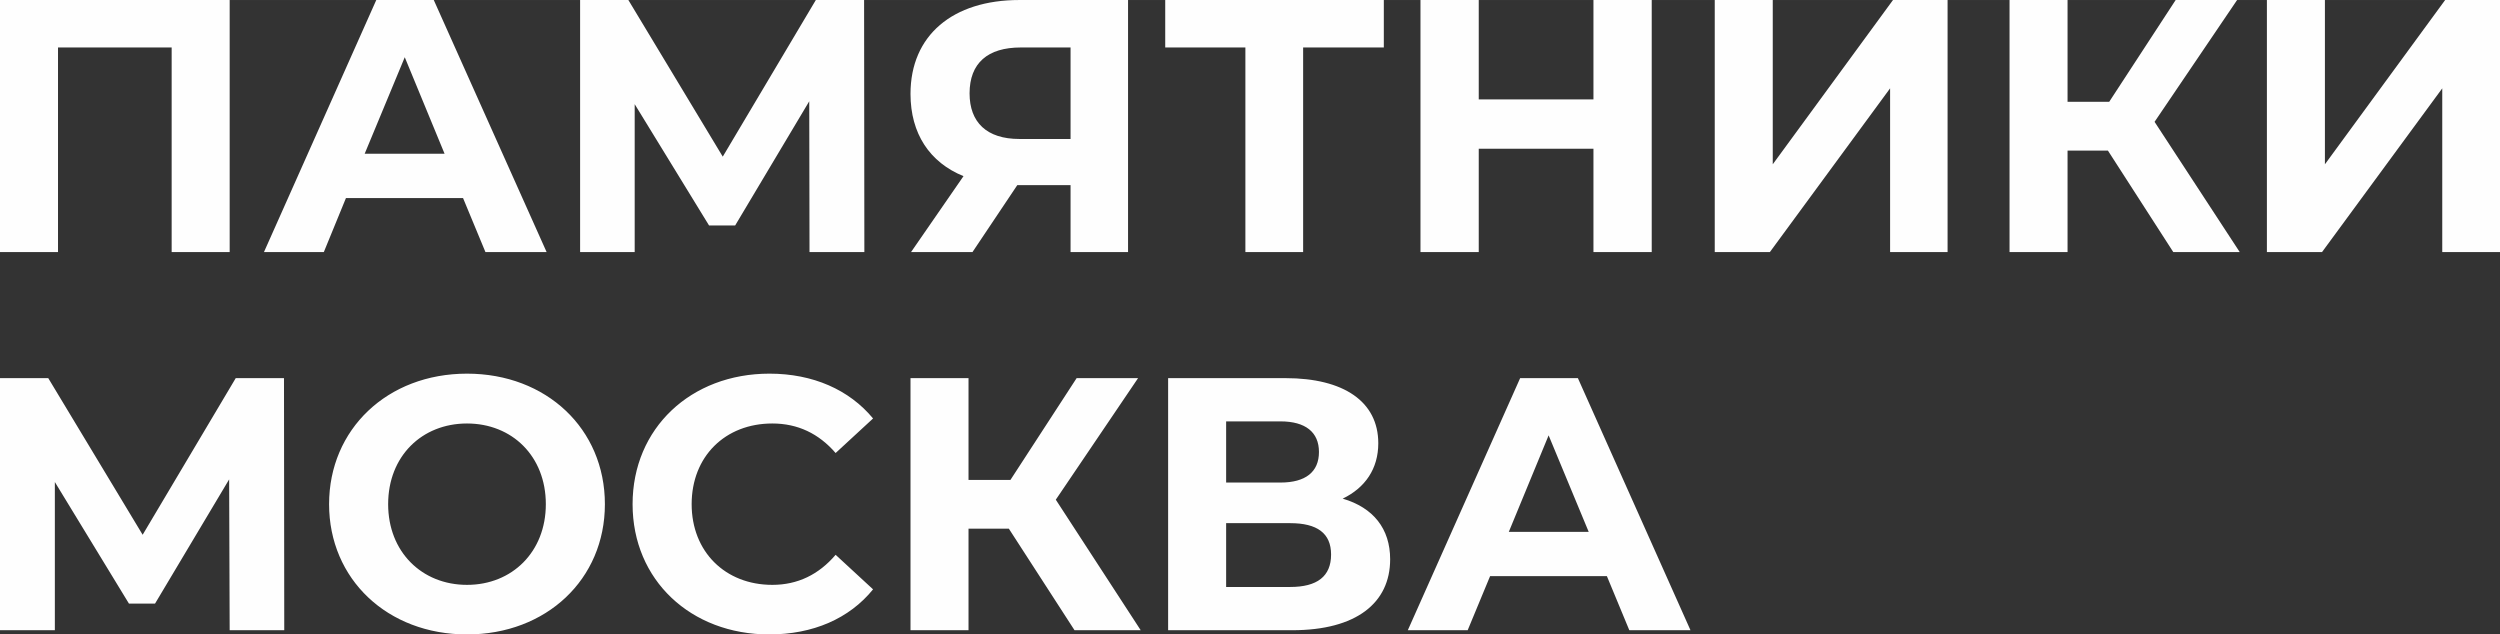
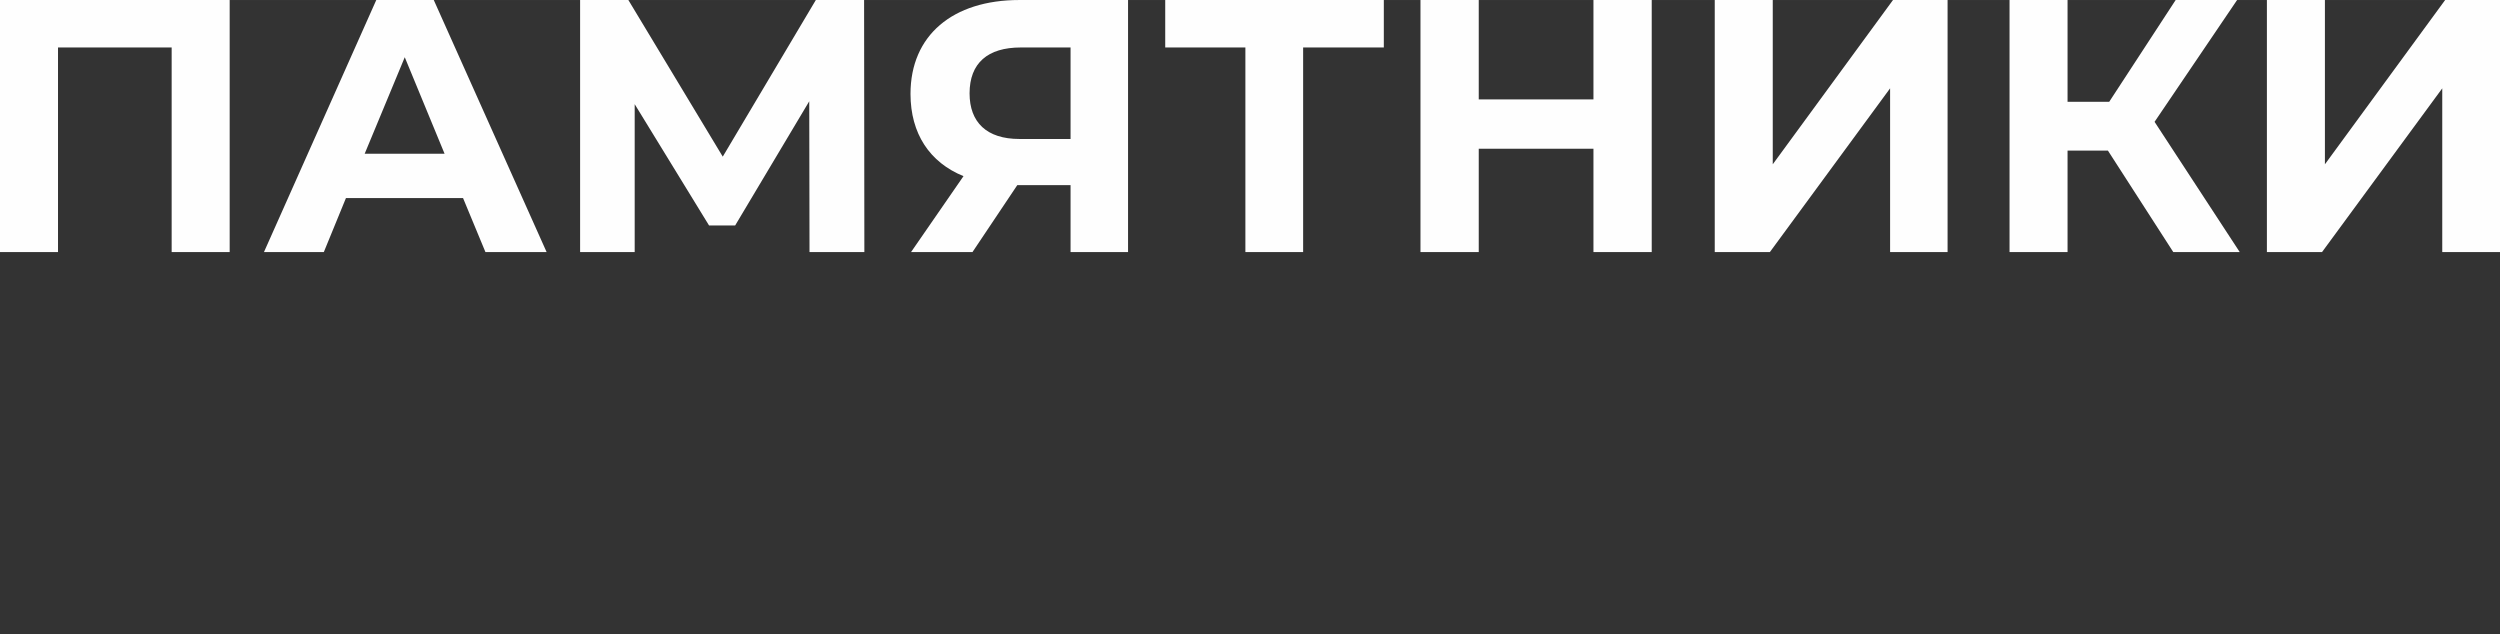
<svg xmlns="http://www.w3.org/2000/svg" xml:space="preserve" width="83.978mm" height="21.312mm" version="1.1" style="shape-rendering:geometricPrecision; text-rendering:geometricPrecision; image-rendering:optimizeQuality; fill-rule:evenodd; clip-rule:evenodd" viewBox="0 0 9481 2406">
  <rect x="0" y="0" width="9481" height="2406" fill="#333333" stroke="none" />
  <defs>
    <style type="text/css">
   
    .fil0 {fill:#FEFEFE;fill-rule:nonzero}
   
  </style>
  </defs>
  <g id="Слой_x0020_1">
    <path class="fil0" d="M0 0l0 956 220 0 0 -776 431 0 0 776 220 0 0 -956 -871 0zm1841 956l232 0 -428 -956 -218 0 -426 956 227 0 84 -205 444 0 85 205zm-458 -373l152 -366 151 366 -303 0zm1895 373l-1 -956 -183 0 -353 594 -358 -594 -183 0 0 956 207 0 0 -561 282 460 99 0 281 -471 1 572 208 0zm588 -956c-253,0 -413,134 -413,356 0,151 73,260 201,312l-199 288 233 0 170 -254 202 0 0 254 218 0 0 -956 -412 0zm5 180l189 0 0 347 -194 0c-124,0 -189,-63 -189,-173 0,-115 69,-174 194,-174zm1377 -180l-829 0 0 180 304 0 0 776 219 0 0 -776 306 0 0 -180zm795 0l0 377 -435 0 0 -377 -221 0 0 956 221 0 0 -392 435 0 0 392 221 0 0 -956 -221 0zm460 956l209 0 456 -621 0 621 218 0 0 -956 -207 0 -456 623 0 -623 -220 0 0 956zm1739 0l252 0 -323 -494 313 -462 -233 0 -252 386 -158 0 0 -386 -220 0 0 956 220 0 0 -385 153 0 248 385zm355 0l209 0 456 -621 0 621 219 0 0 -956 -208 0 -456 623 0 -623 -220 0 0 956z" />
-     <path class="fil0" d="M1078 2390l-1 -956 -183 0 -353 594 -358 -594 -183 0 0 956 208 0 0 -562 281 461 99 0 281 -471 2 572 207 0zm693 16c301,0 523,-209 523,-494 0,-286 -222,-495 -523,-495 -302,0 -523,211 -523,495 0,284 221,494 523,494zm0 -188c-171,0 -299,-125 -299,-306 0,-182 128,-306 299,-306 171,0 299,124 299,306 0,181 -128,306 -299,306zm1146 188c166,0 304,-60 394,-171l-142 -131c-64,75 -144,114 -240,114 -179,0 -306,-126 -306,-306 0,-181 127,-306 306,-306 96,0 176,38 240,112l142 -131c-90,-109 -228,-170 -393,-170 -298,0 -519,207 -519,495 0,288 221,494 518,494zm1158 -16l251 0 -322 -495 312 -461 -233 0 -251 386 -159 0 0 -386 -220 0 0 956 220 0 0 -385 153 0 249 385zm1017 -499c85,-41 135,-113 135,-210 0,-158 -131,-247 -352,-247l-445 0 0 956 471 0c242,0 371,-103 371,-269 0,-116 -64,-196 -180,-230zm-442 -293l206 0c95,0 146,41 146,116 0,76 -51,116 -146,116l-206 0 0 -232zm243 628l-243 0 0 -242 243 0c102,0 155,38 155,119 0,83 -53,123 -155,123zm1286 164l232 0 -427 -956 -219 0 -426 956 227 0 85 -205 443 0 85 205zm-457 -373l151 -366 152 366 -303 0z" />
  </g>
</svg>